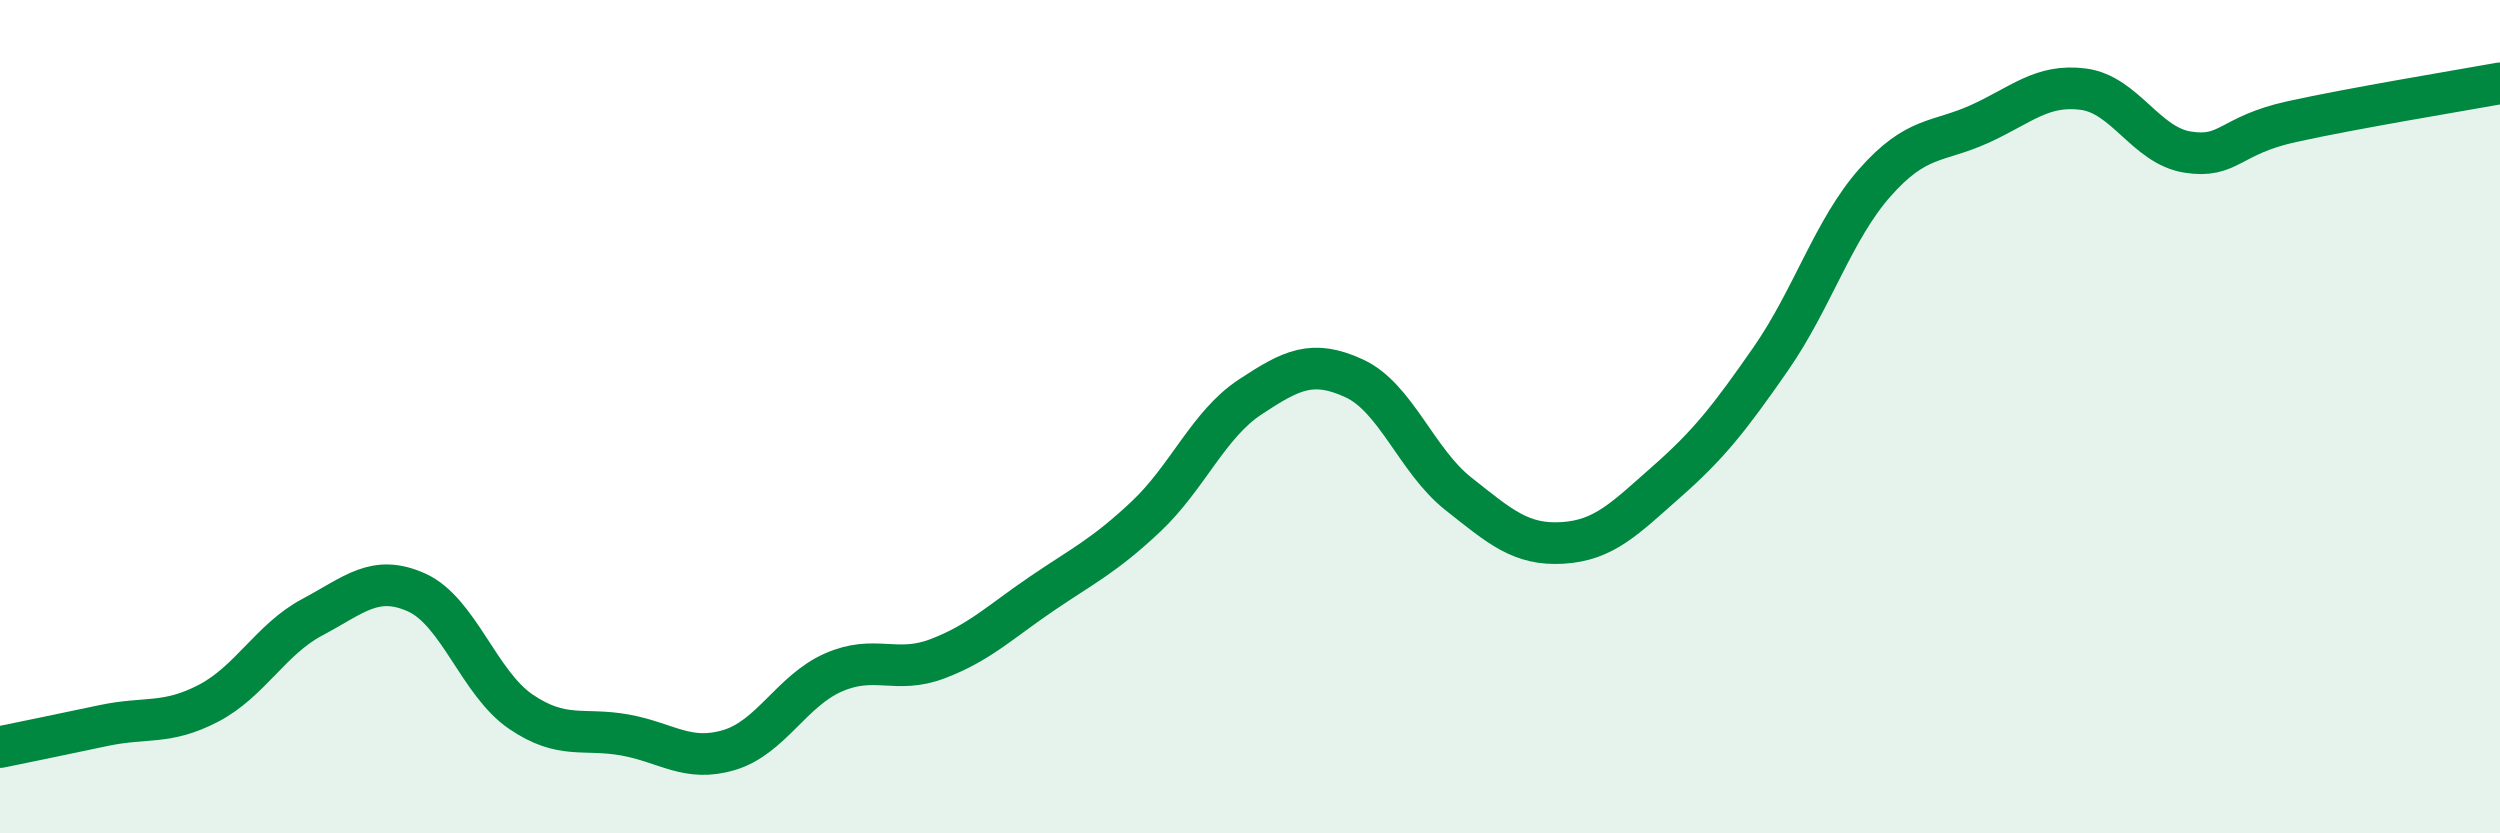
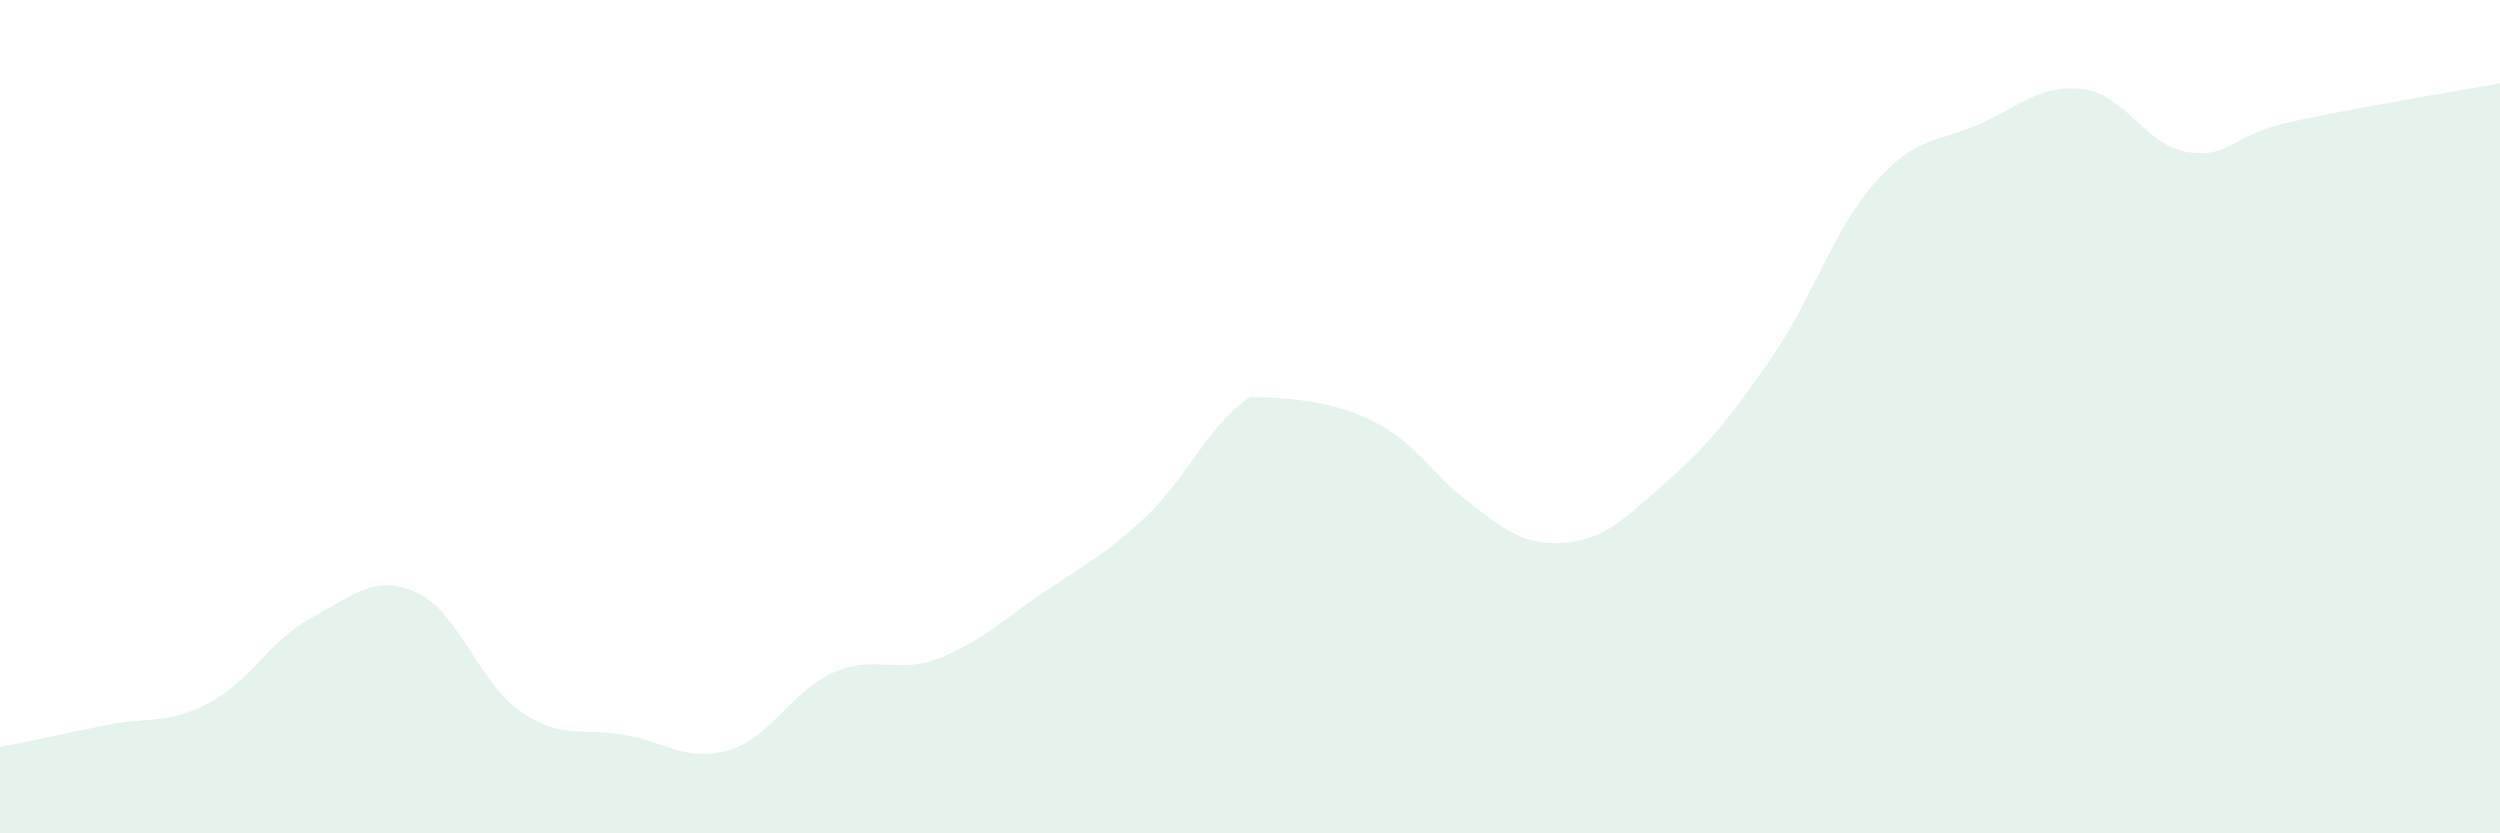
<svg xmlns="http://www.w3.org/2000/svg" width="60" height="20" viewBox="0 0 60 20">
-   <path d="M 0,17.93 C 0.5,17.83 1.5,17.62 2.5,17.41 C 3.5,17.2 4,17.4 5,16.88 C 6,16.36 6.5,15.34 7.5,14.81 C 8.5,14.28 9,13.77 10,14.22 C 11,14.67 11.5,16.4 12.5,17.08 C 13.5,17.76 14,17.46 15,17.64 C 16,17.82 16.5,18.3 17.5,18 C 18.5,17.7 19,16.58 20,16.14 C 21,15.7 21.5,16.19 22.5,15.81 C 23.5,15.43 24,14.93 25,14.25 C 26,13.57 26.5,13.34 27.5,12.4 C 28.5,11.46 29,10.19 30,9.53 C 31,8.87 31.5,8.62 32.5,9.08 C 33.5,9.54 34,11.06 35,11.85 C 36,12.64 36.5,13.09 37.5,13.03 C 38.5,12.97 39,12.44 40,11.56 C 41,10.68 41.5,10.05 42.5,8.61 C 43.5,7.17 44,5.51 45,4.38 C 46,3.25 46.5,3.43 47.5,2.98 C 48.5,2.53 49,2.01 50,2.14 C 51,2.27 51.5,3.49 52.5,3.65 C 53.5,3.81 53.5,3.25 55,2.92 C 56.5,2.59 59,2.18 60,2L60 20L0 20Z" fill="#008740" opacity="0.1" stroke-linecap="round" stroke-linejoin="round" />
-   <path d="M 0,17.93 C 0.5,17.83 1.5,17.62 2.5,17.41 C 3.5,17.2 4,17.4 5,16.88 C 6,16.36 6.5,15.34 7.5,14.81 C 8.5,14.28 9,13.77 10,14.22 C 11,14.67 11.5,16.4 12.5,17.08 C 13.5,17.76 14,17.46 15,17.64 C 16,17.82 16.5,18.3 17.5,18 C 18.5,17.7 19,16.58 20,16.14 C 21,15.7 21.5,16.19 22.5,15.81 C 23.5,15.43 24,14.93 25,14.25 C 26,13.57 26.5,13.34 27.5,12.4 C 28.5,11.46 29,10.19 30,9.53 C 31,8.87 31.5,8.62 32.5,9.08 C 33.5,9.54 34,11.06 35,11.85 C 36,12.64 36.5,13.09 37.5,13.03 C 38.5,12.97 39,12.44 40,11.56 C 41,10.68 41.5,10.05 42.5,8.61 C 43.5,7.17 44,5.51 45,4.38 C 46,3.25 46.5,3.43 47.5,2.98 C 48.5,2.53 49,2.01 50,2.14 C 51,2.27 51.5,3.49 52.5,3.65 C 53.5,3.81 53.5,3.25 55,2.92 C 56.5,2.59 59,2.18 60,2" stroke="#008740" stroke-width="1" fill="none" stroke-linecap="round" stroke-linejoin="round" />
+   <path d="M 0,17.93 C 0.5,17.83 1.5,17.62 2.5,17.41 C 3.5,17.2 4,17.4 5,16.88 C 6,16.36 6.5,15.34 7.5,14.81 C 8.5,14.28 9,13.77 10,14.22 C 11,14.67 11.5,16.4 12.5,17.08 C 13.5,17.76 14,17.46 15,17.64 C 16,17.82 16.5,18.3 17.5,18 C 18.5,17.7 19,16.58 20,16.14 C 21,15.7 21.5,16.19 22.5,15.81 C 23.5,15.43 24,14.93 25,14.25 C 26,13.57 26.5,13.34 27.5,12.4 C 28.5,11.46 29,10.19 30,9.53 C 33.5,9.54 34,11.06 35,11.85 C 36,12.64 36.5,13.09 37.5,13.03 C 38.5,12.97 39,12.44 40,11.56 C 41,10.68 41.5,10.05 42.5,8.61 C 43.5,7.17 44,5.51 45,4.38 C 46,3.25 46.5,3.43 47.5,2.98 C 48.5,2.53 49,2.01 50,2.14 C 51,2.27 51.5,3.49 52.5,3.65 C 53.5,3.81 53.5,3.25 55,2.92 C 56.5,2.59 59,2.18 60,2L60 20L0 20Z" fill="#008740" opacity="0.1" stroke-linecap="round" stroke-linejoin="round" />
</svg>